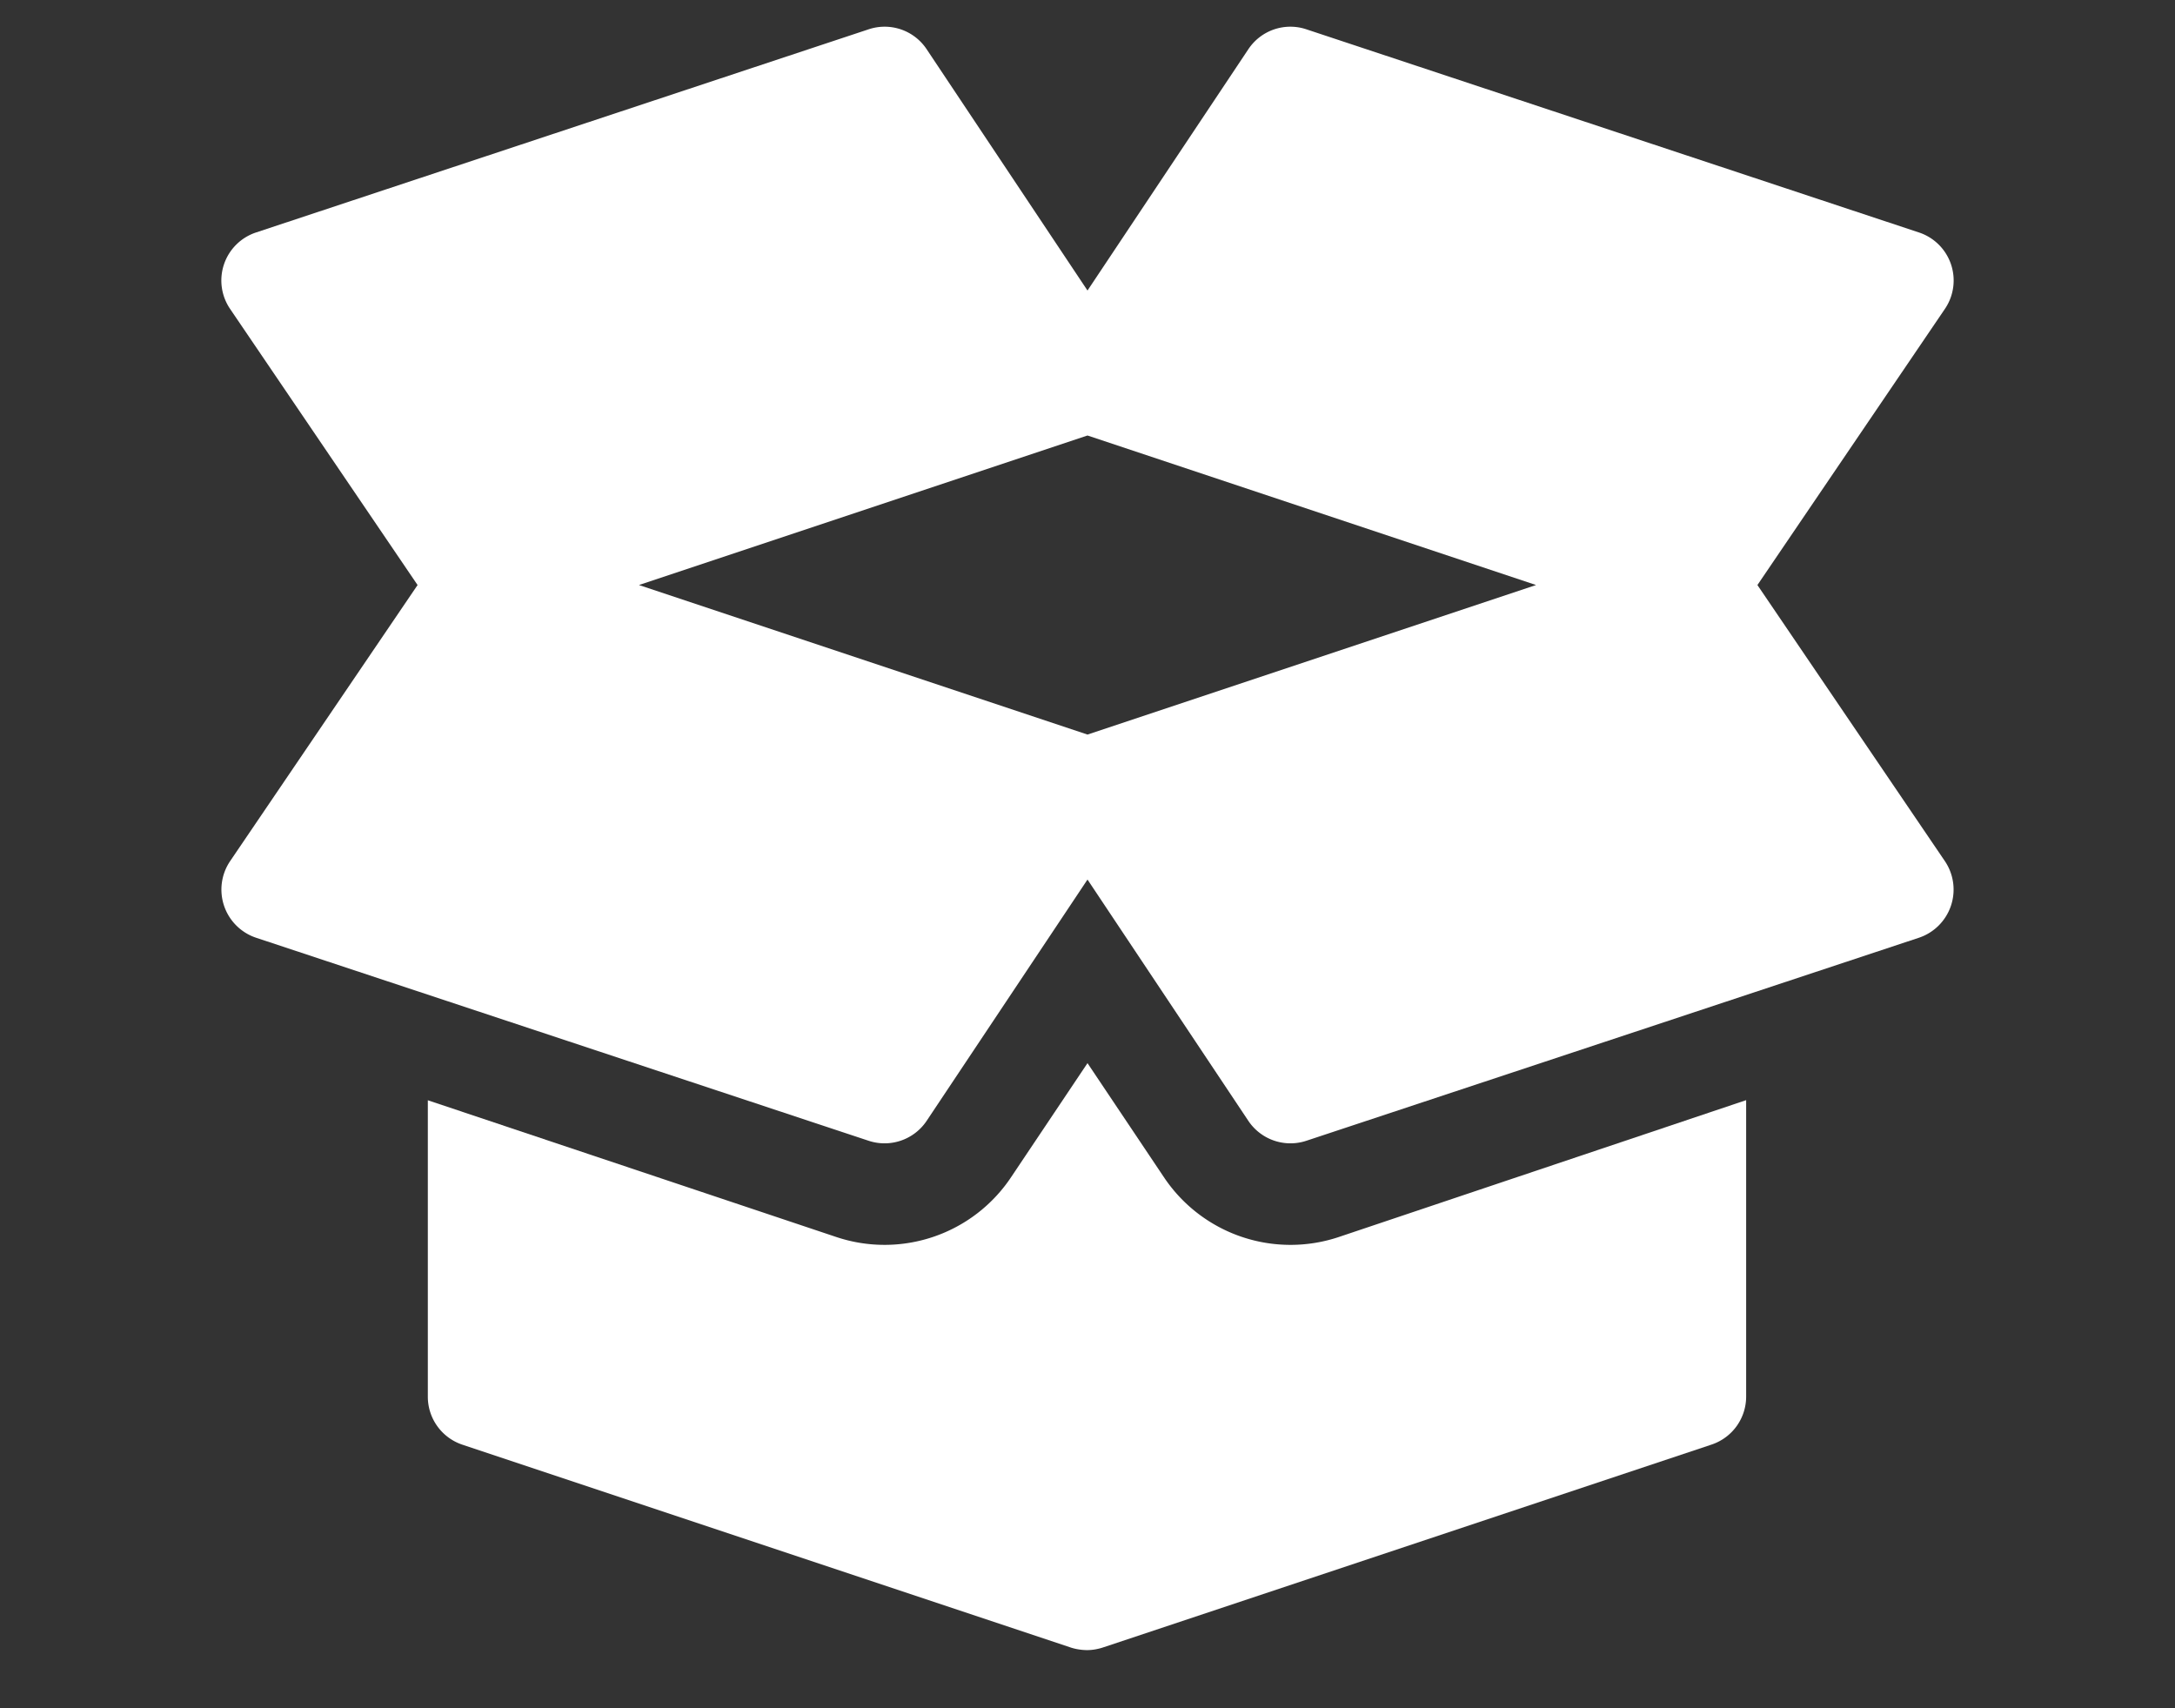
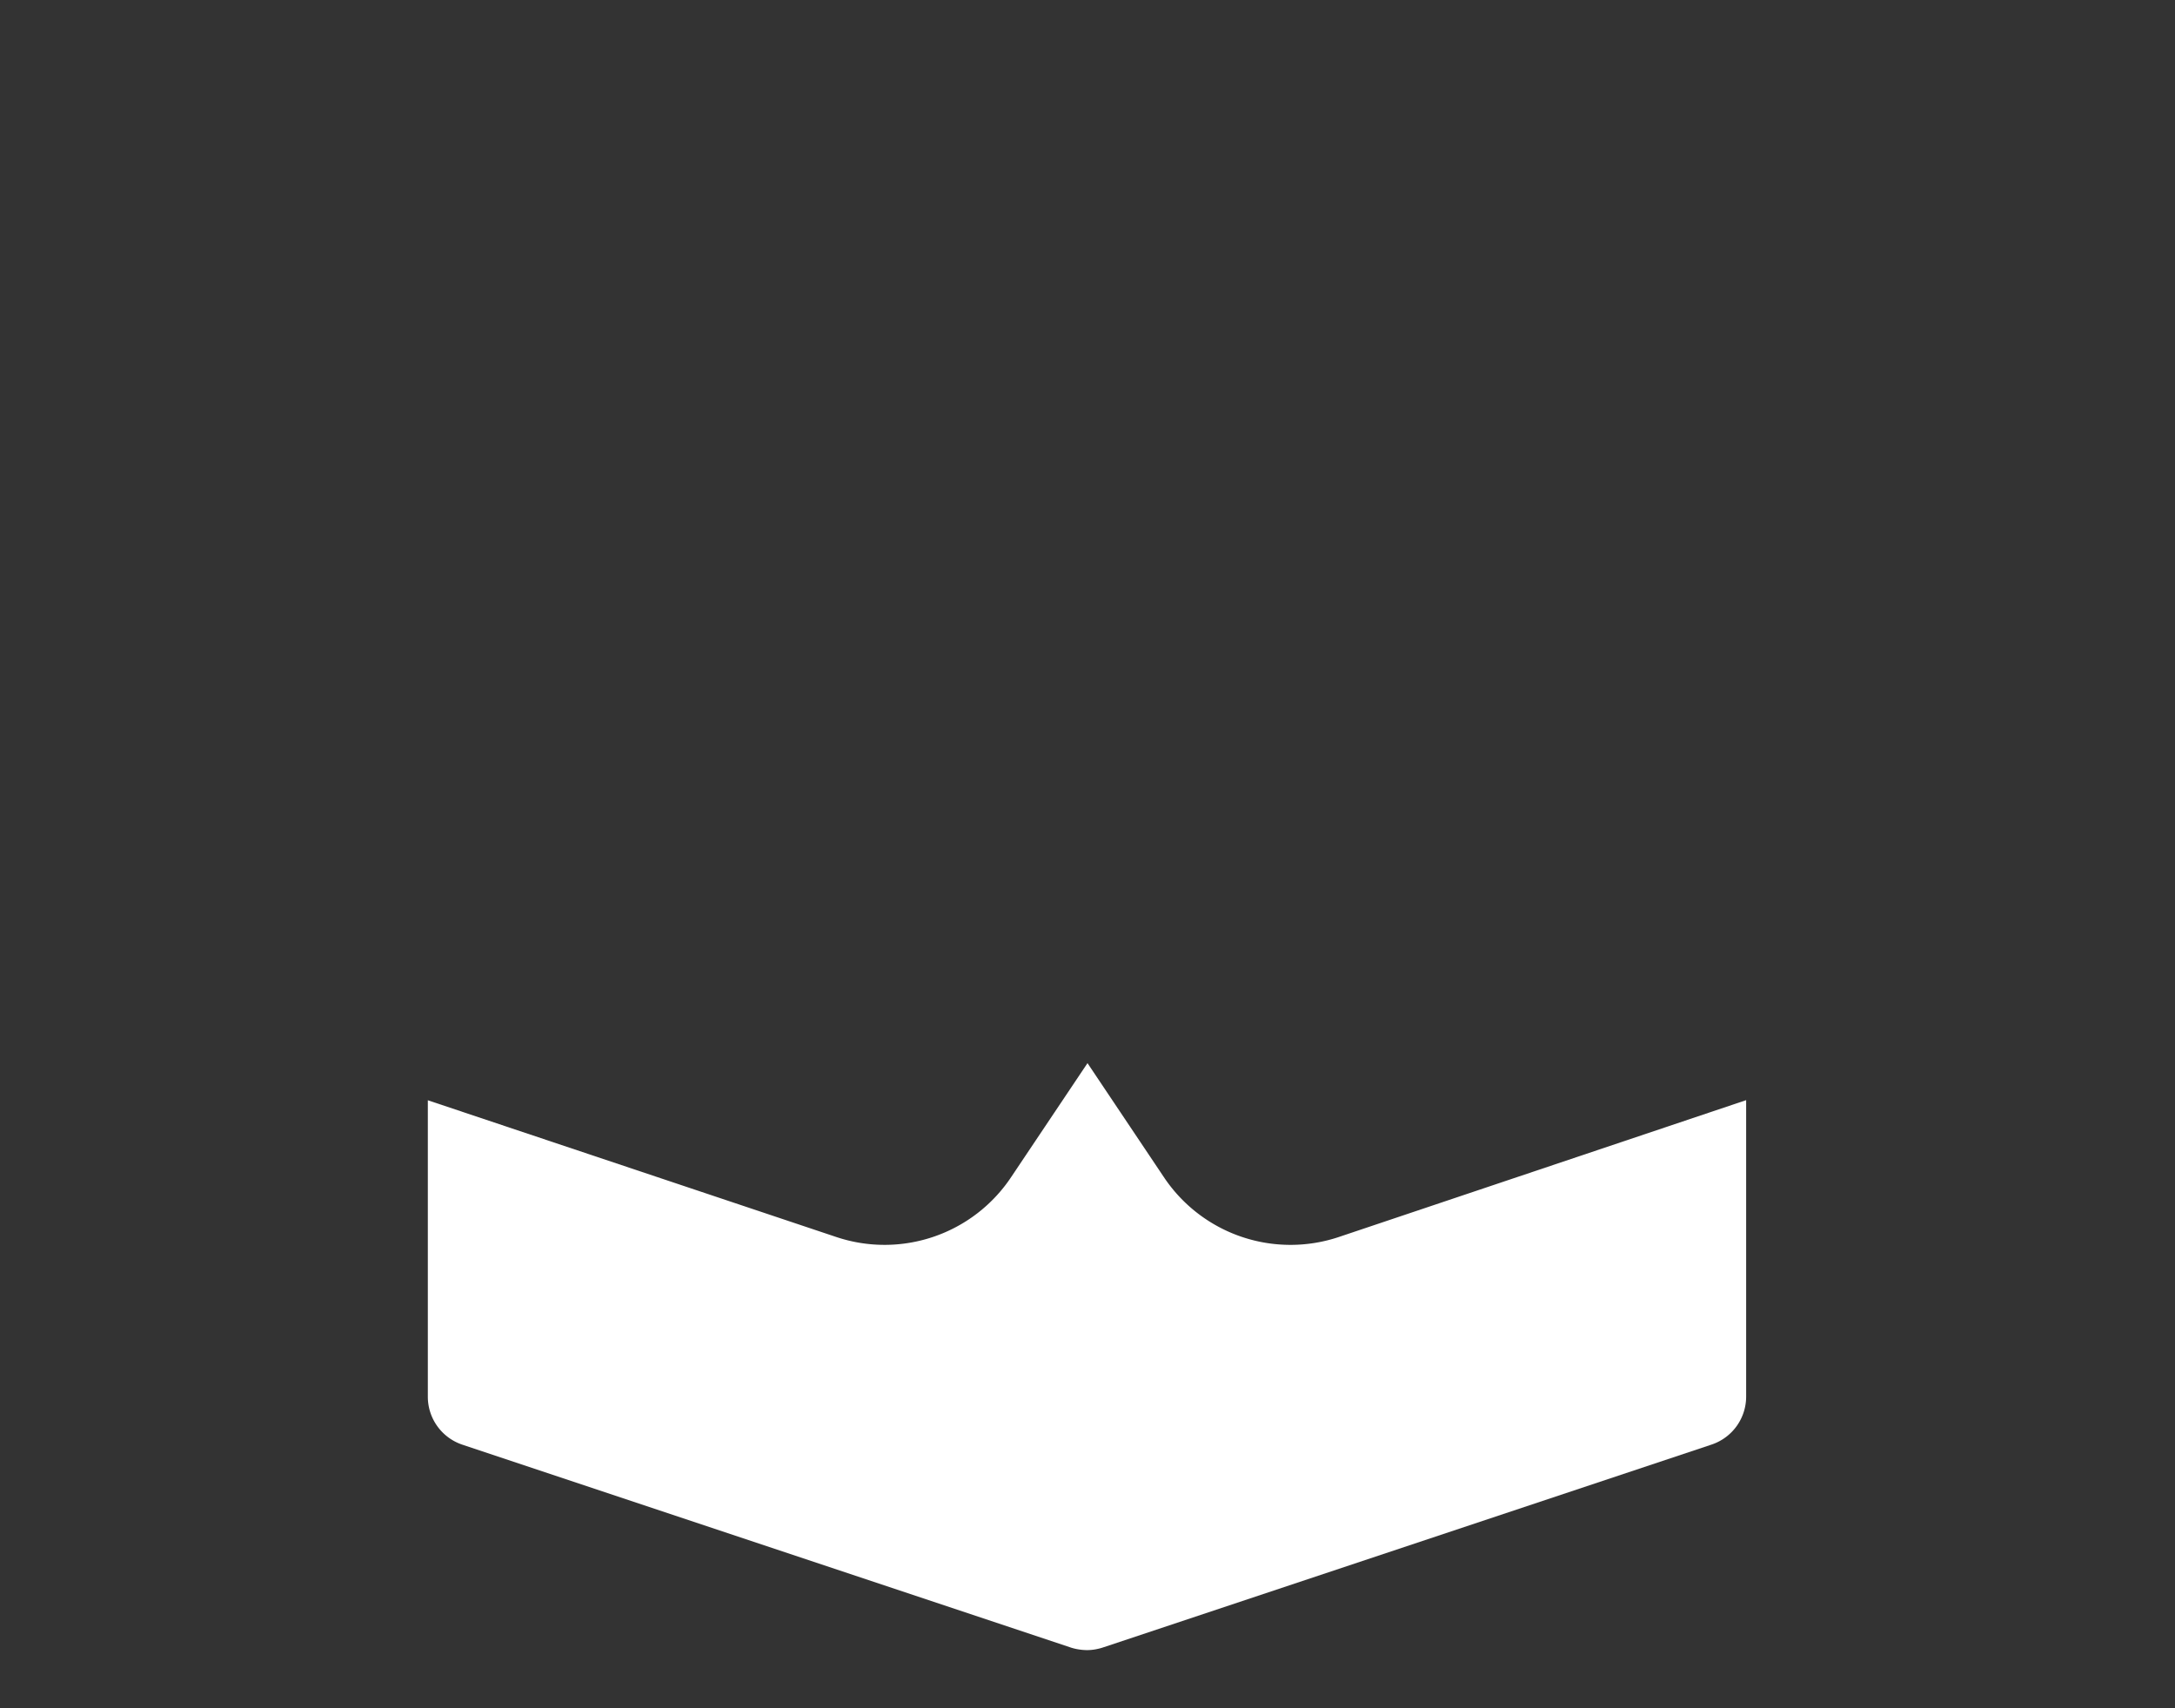
<svg xmlns="http://www.w3.org/2000/svg" id="Layer_1" data-name="Layer 1" viewBox="0 0 191 150">
  <rect x="0" y="0" width="191" height="150" fill="#333333" stroke="none" />
  <defs>
    <style>.cls-1{fill:#fff;}</style>
  </defs>
-   <path class="cls-1" d="M170.81,75.64,154.33,51.37,170.81,27.1a4.44,4.44,0,0,0-2.3-6.69L114.74,2.58a4.43,4.43,0,0,0-5.12,1.75L95.5,25.51,81.38,4.33a4.43,4.43,0,0,0-5.12-1.75L22.49,20.41a4.44,4.44,0,0,0-2.3,6.69L36.67,51.37,20.19,75.64a4.46,4.46,0,0,0,2.3,6.7l53.77,17.82a4.45,4.45,0,0,0,5.12-1.75L95.5,77.23l14.12,21.18a4.45,4.45,0,0,0,5.12,1.75l53.77-17.82a4.46,4.46,0,0,0,2.3-6.7ZM95.5,64.5,56.11,51.37,95.5,38.24l39.39,13.13Z" />
  <path class="cls-1" d="M117.56,108.62a13.37,13.37,0,0,1-15.36-5.27l-6.7-10-6.7,10a13.36,13.36,0,0,1-15.38,5.26l-35.85-12v26a4.44,4.44,0,0,0,3,4.23l53.45,17.82a4.43,4.43,0,0,0,.49.13h0a5,5,0,0,0,.94.1,4.21,4.21,0,0,0,1-.12,3.45,3.45,0,0,0,.43-.12l53.46-17.82a4.44,4.44,0,0,0,3-4.23v-26Z" />
</svg>